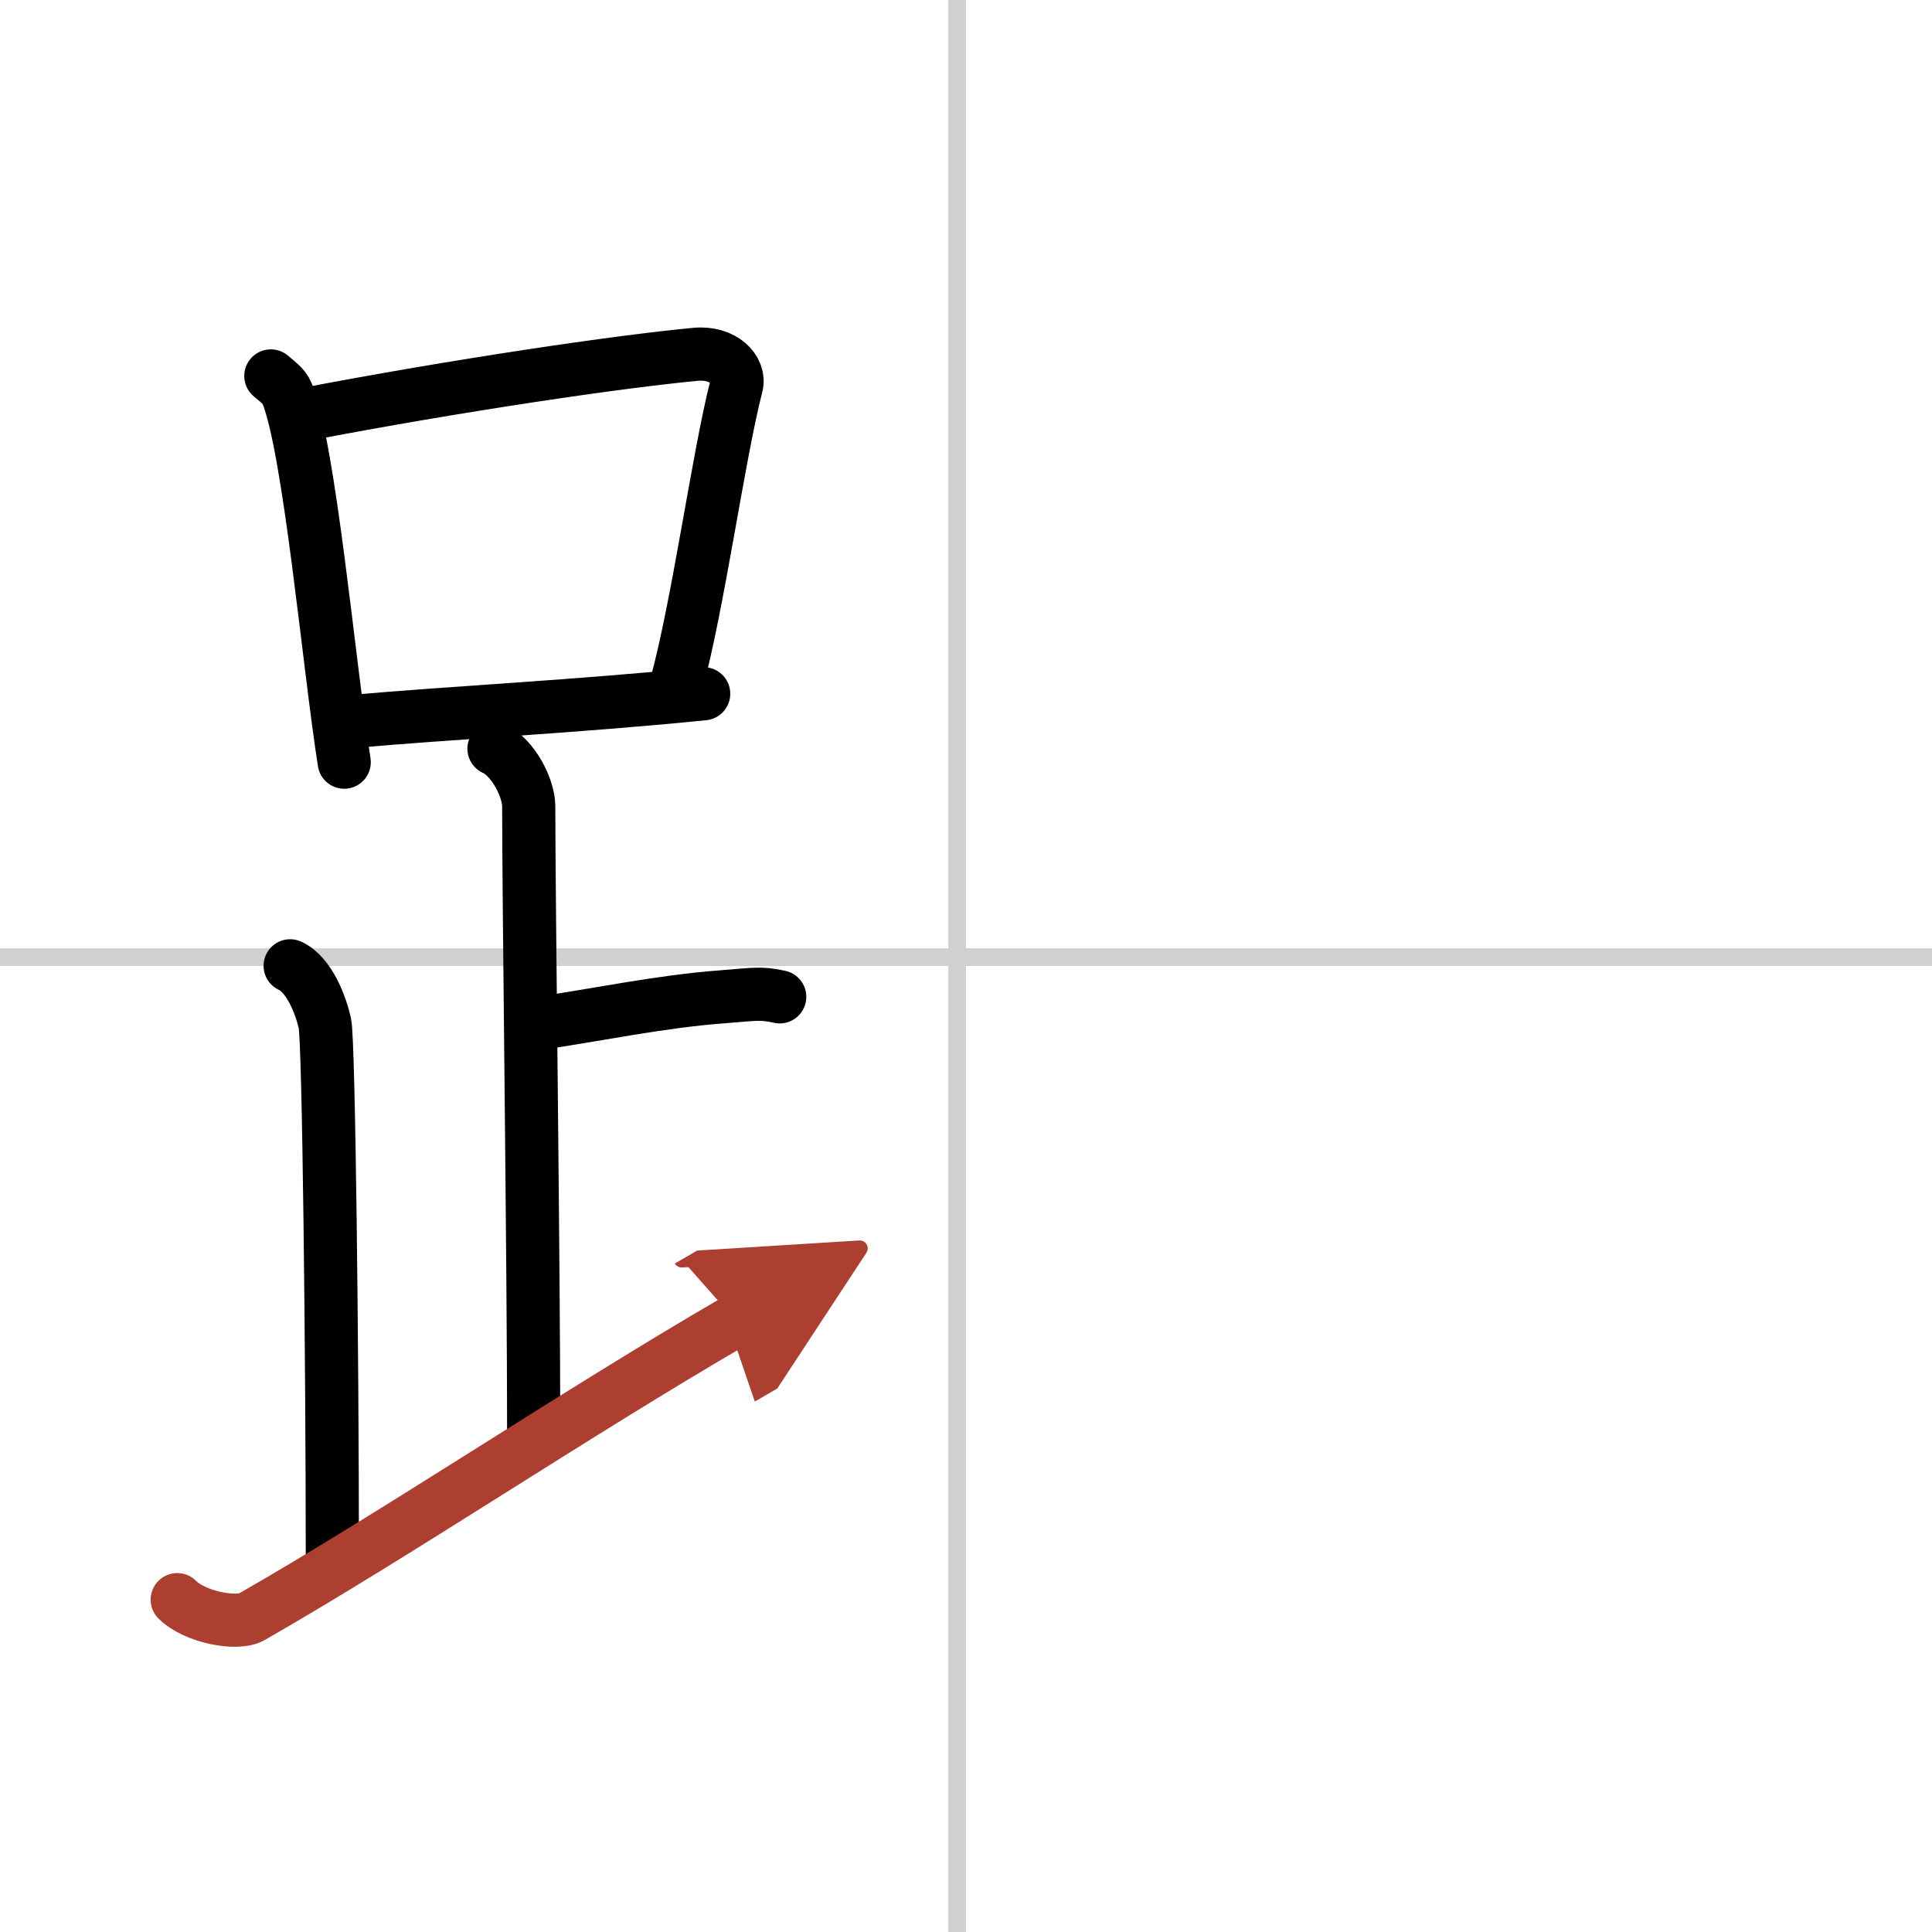
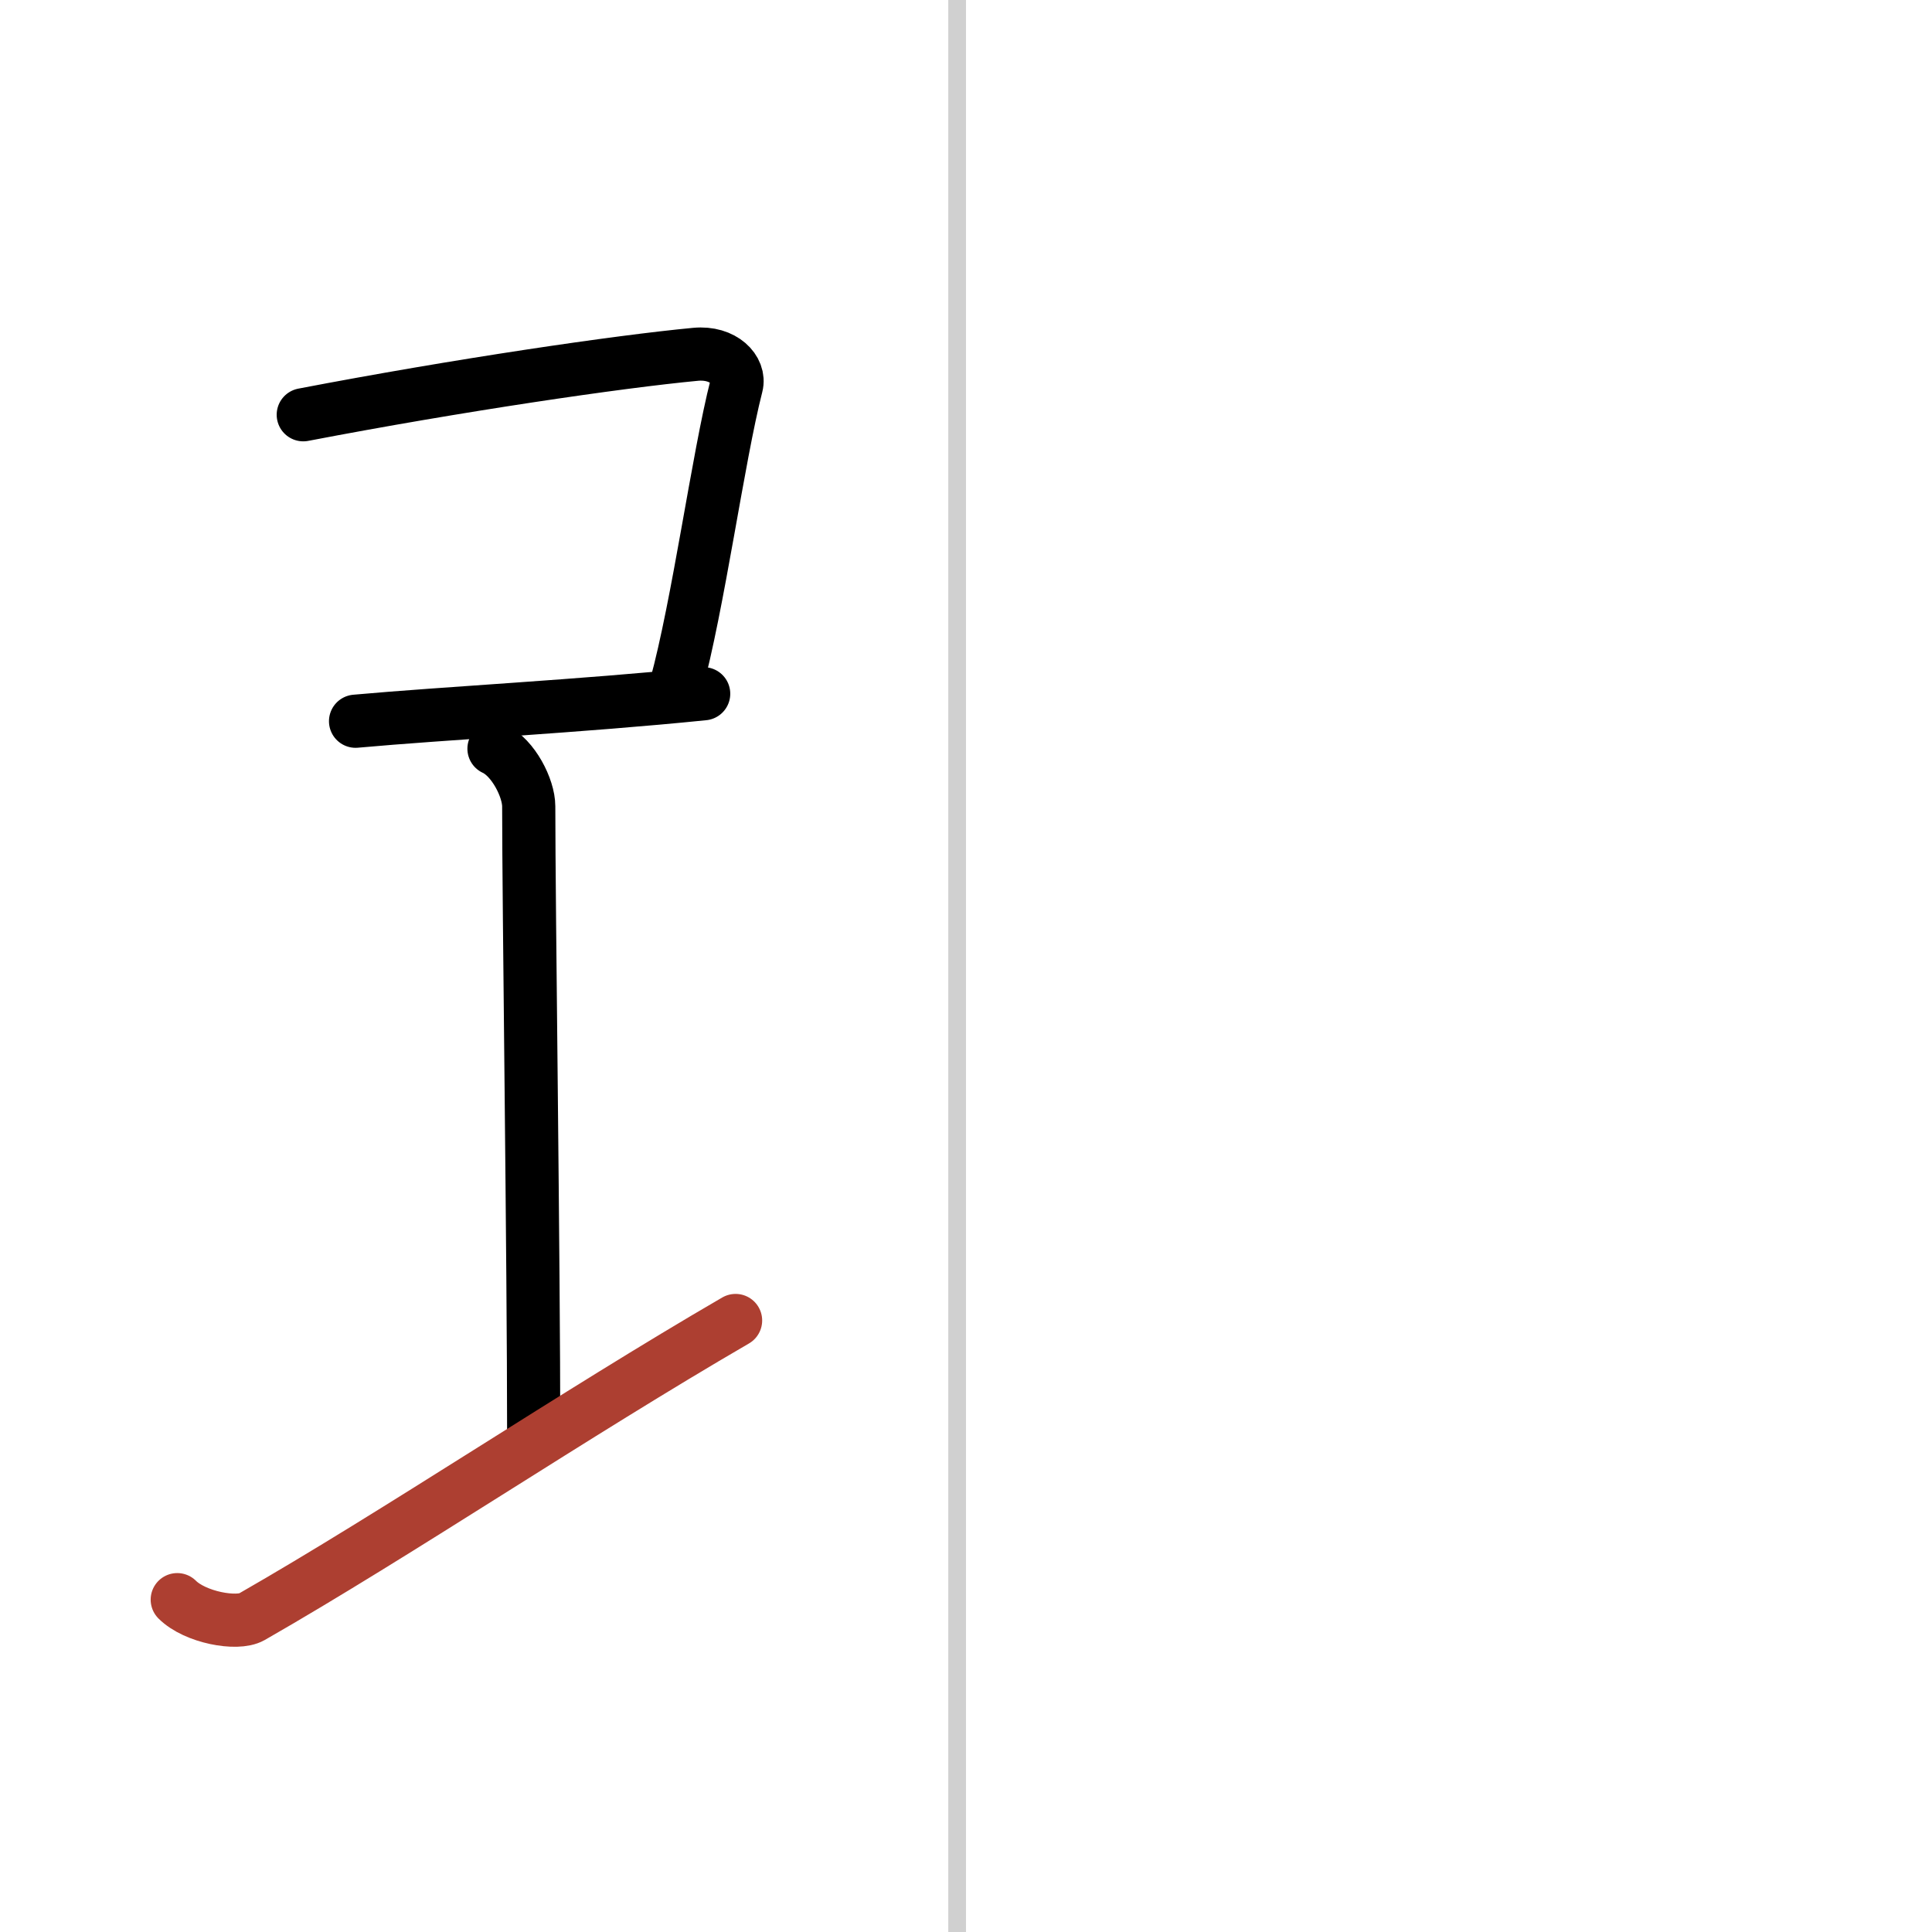
<svg xmlns="http://www.w3.org/2000/svg" width="400" height="400" viewBox="0 0 109 109">
  <defs>
    <marker id="a" markerWidth="4" orient="auto" refX="1" refY="5" viewBox="0 0 10 10">
-       <polyline points="0 0 10 5 0 10 1 5" fill="#ad3f31" stroke="#ad3f31" />
-     </marker>
+       </marker>
  </defs>
  <g fill="none" stroke="#000" stroke-linecap="round" stroke-linejoin="round" stroke-width="3">
    <rect width="100%" height="100%" fill="#fff" stroke="#fff" />
    <line x1="54" x2="54" y2="109" stroke="#d0d0d0" stroke-width="1" />
-     <line x2="109" y1="54" y2="54" stroke="#d0d0d0" stroke-width="1" />
-     <path d="m15.28 21.21c0.37 0.32 0.75 0.58 0.91 0.97 1.28 3.13 2.35 15.2 3.23 20.82" />
    <path d="m17.11 23.4c8.76-1.68 17.79-3 22.13-3.41 1.58-0.15 2.54 0.89 2.31 1.77-1.04 4.06-2.15 12.35-3.43 17" />
    <path d="m20.06 40.69c5.09-0.46 12.65-0.84 19.64-1.55" />
    <path d="m27.87 42.24c1.09 0.5 1.96 2.23 1.96 3.25 0 5.51 0.28 25.51 0.28 35.5" />
-     <path d="m30.38 57.74c3.37-0.49 6.87-1.24 10.35-1.5 1.74-0.13 2.18-0.25 3.26 0" />
-     <path d="m16.37 54.49c1.09 0.5 1.74 2.25 1.96 3.25s0.42 18.51 0.42 30.26" />
    <path d="m10 90.25c1 1 3.37 1.44 4.2 0.97 8.21-4.7 18.24-11.46 27.3-16.72" marker-end="url(#a)" stroke="#ad3f31" />
  </g>
</svg>